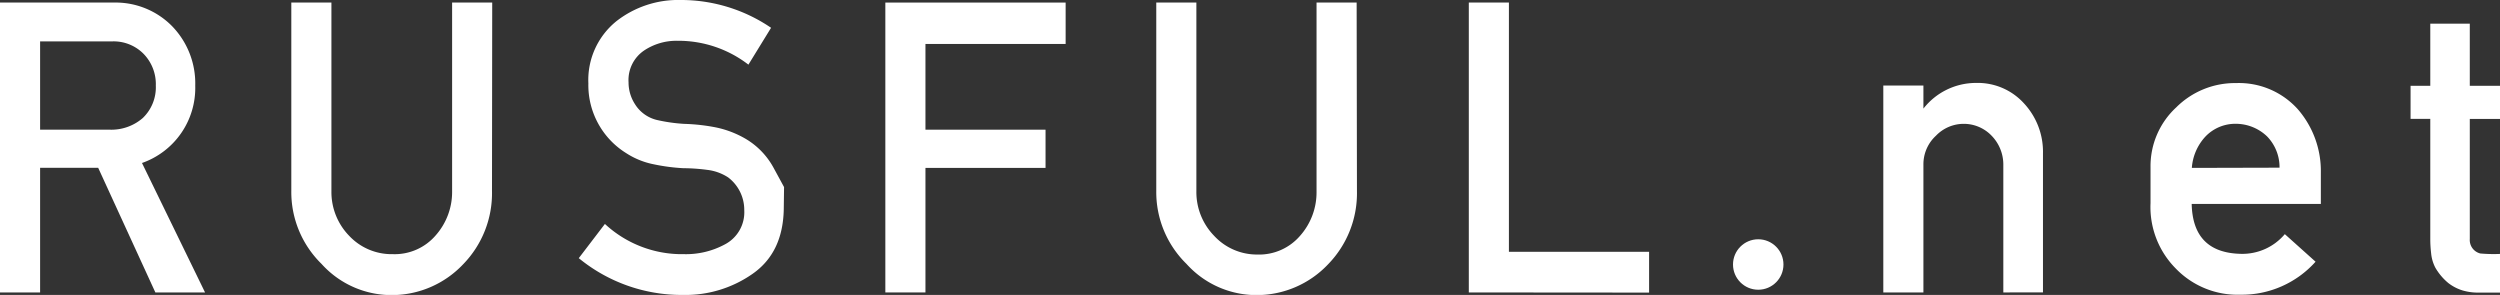
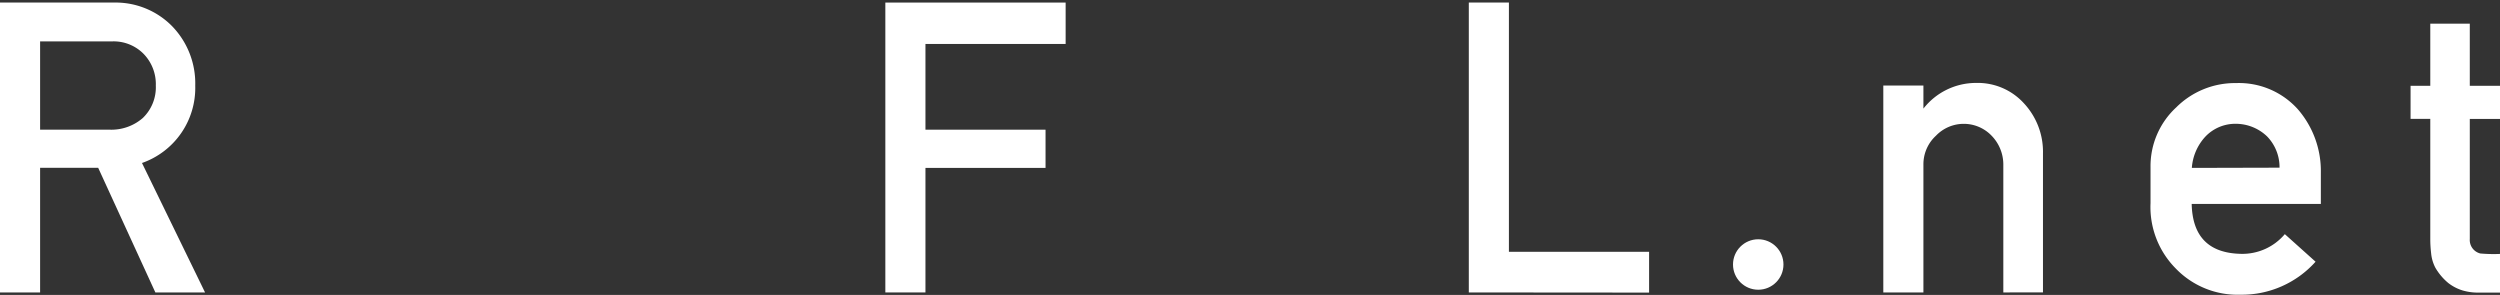
<svg xmlns="http://www.w3.org/2000/svg" viewBox="0 0 331 39.05">
  <rect x="0" y="0" width="331" height="39.05" fill="#333333" stroke="none" />
  <defs>
    <style>.cls-1{fill:#fff;}</style>
  </defs>
  <title>logo-rusful</title>
  <g id="レイヤー_2" data-name="レイヤー 2">
    <g id="レイヤー_45" data-name="レイヤー 45">
      <path class="cls-1" d="M20.57,38.72,13,22.22H5.31V38.72H0V.34H15.07a10.49,10.49,0,0,1,7.71,3.12,10.87,10.87,0,0,1,3.07,7.87A10.53,10.53,0,0,1,18.8,21.58l8.35,17.14Zm.06-27.39A5.74,5.74,0,0,0,19,7.12a5.57,5.57,0,0,0-4.15-1.64H5.31V17.17h9.23a6.33,6.33,0,0,0,4.37-1.55A5.63,5.63,0,0,0,20.63,11.33Z" />
-       <path class="cls-1" d="M65.14,25.28A13.48,13.48,0,0,1,61.31,35a13,13,0,0,1-9.48,4.07,12.47,12.47,0,0,1-9.26-4.13,13.3,13.3,0,0,1-4-9.66V.34h5.31v25a8.3,8.3,0,0,0,2.35,5.88A7.71,7.71,0,0,0,52,33.65a7.16,7.16,0,0,0,5.68-2.48,8.67,8.67,0,0,0,2.18-5.88V.34h5.31Z" />
-       <path class="cls-1" d="M103.77,27.71q-.11,5.74-4.12,8.54a15.49,15.49,0,0,1-9.23,2.8,21.47,21.47,0,0,1-13.79-4.87l3.46-4.53a15,15,0,0,0,10.48,4,10.83,10.83,0,0,0,5.36-1.27,4.8,4.8,0,0,0,2.61-4.56,5.39,5.39,0,0,0-2.13-4.33,6.45,6.45,0,0,0-2.78-1,24.51,24.51,0,0,0-3.14-.22,25.34,25.34,0,0,1-3.9-.51,10.38,10.38,0,0,1-3.69-1.49,10.6,10.6,0,0,1-5-9.23,10,10,0,0,1,3.72-8.24A13.26,13.26,0,0,1,90.09,0a21.16,21.16,0,0,1,12,3.68l-3,4.88A15.18,15.18,0,0,0,89.7,5.4a7.71,7.71,0,0,0-4.41,1.28,4.72,4.72,0,0,0-2.07,4.21,5.31,5.31,0,0,0,.85,2.9A4.7,4.7,0,0,0,87,15.89a22.08,22.08,0,0,0,3.58.51,25.4,25.4,0,0,1,4.26.48,13.07,13.07,0,0,1,3.85,1.48,10,10,0,0,1,3.75,3.89l1.37,2.52Z" />
      <path class="cls-1" d="M122.53,5.82V17.17h15.9v5.06h-15.9V38.72h-5.31V.34h23.87V5.82Z" />
-       <path class="cls-1" d="M179.66,25.28A13.48,13.48,0,0,1,175.83,35a13,13,0,0,1-9.48,4.07,12.47,12.47,0,0,1-9.26-4.13,13.3,13.3,0,0,1-4-9.66V.34h5.31v25a8.3,8.3,0,0,0,2.35,5.88,7.71,7.71,0,0,0,5.7,2.48,7.16,7.16,0,0,0,5.68-2.48,8.67,8.67,0,0,0,2.18-5.88V.34h5.31Z" />
      <path class="cls-1" d="M194.47,38.72V.34h5.31v33h18.56v5.4Z" />
      <path class="cls-1" d="M265.24,38.72V21.77a5.47,5.47,0,0,0-1.55-3.8,5.1,5.1,0,0,0-7.37,0,5.13,5.13,0,0,0-1.66,3.8V38.72h-5.31V11.32h5.31v3.06a8.84,8.84,0,0,1,7-3.4,8.26,8.26,0,0,1,6.31,2.7,9.41,9.41,0,0,1,2.52,6.63v18.4Z" />
      <path class="cls-1" d="M290.18,27q.14,6.5,6.57,6.61A7.35,7.35,0,0,0,302.51,31l4.07,3.65a13.1,13.1,0,0,1-9.94,4.37,11.36,11.36,0,0,1-8.57-3.47,11.56,11.56,0,0,1-3.34-8.66V22.13a10.58,10.58,0,0,1,3.4-7.91A11,11,0,0,1,296.05,11a10.48,10.48,0,0,1,8.17,3.45,12.48,12.48,0,0,1,3.06,8.43V27Zm11.63-4.8a5.84,5.84,0,0,0-1.66-4.15A6,6,0,0,0,296,16.39a5.47,5.47,0,0,0-4,1.69,6.78,6.78,0,0,0-1.8,4.15Z" />
      <path class="cls-1" d="M328.22,38.74a7.18,7.18,0,0,1-2.15-.28,5.84,5.84,0,0,1-1.93-1,7.6,7.6,0,0,1-1.69-2,5.14,5.14,0,0,1-.57-1.94,15.77,15.77,0,0,1-.11-1.91V15.74h-2.61V11.36h2.61V3.13H327v8.23h4v4.39h-4V31.65a1.84,1.84,0,0,0,1.39,1.91,19.74,19.74,0,0,0,2.62.06v5.12Z" />
      <circle class="cls-1" cx="232.79" cy="35.02" r="3.34" />
    </g>
  </g>
</svg>